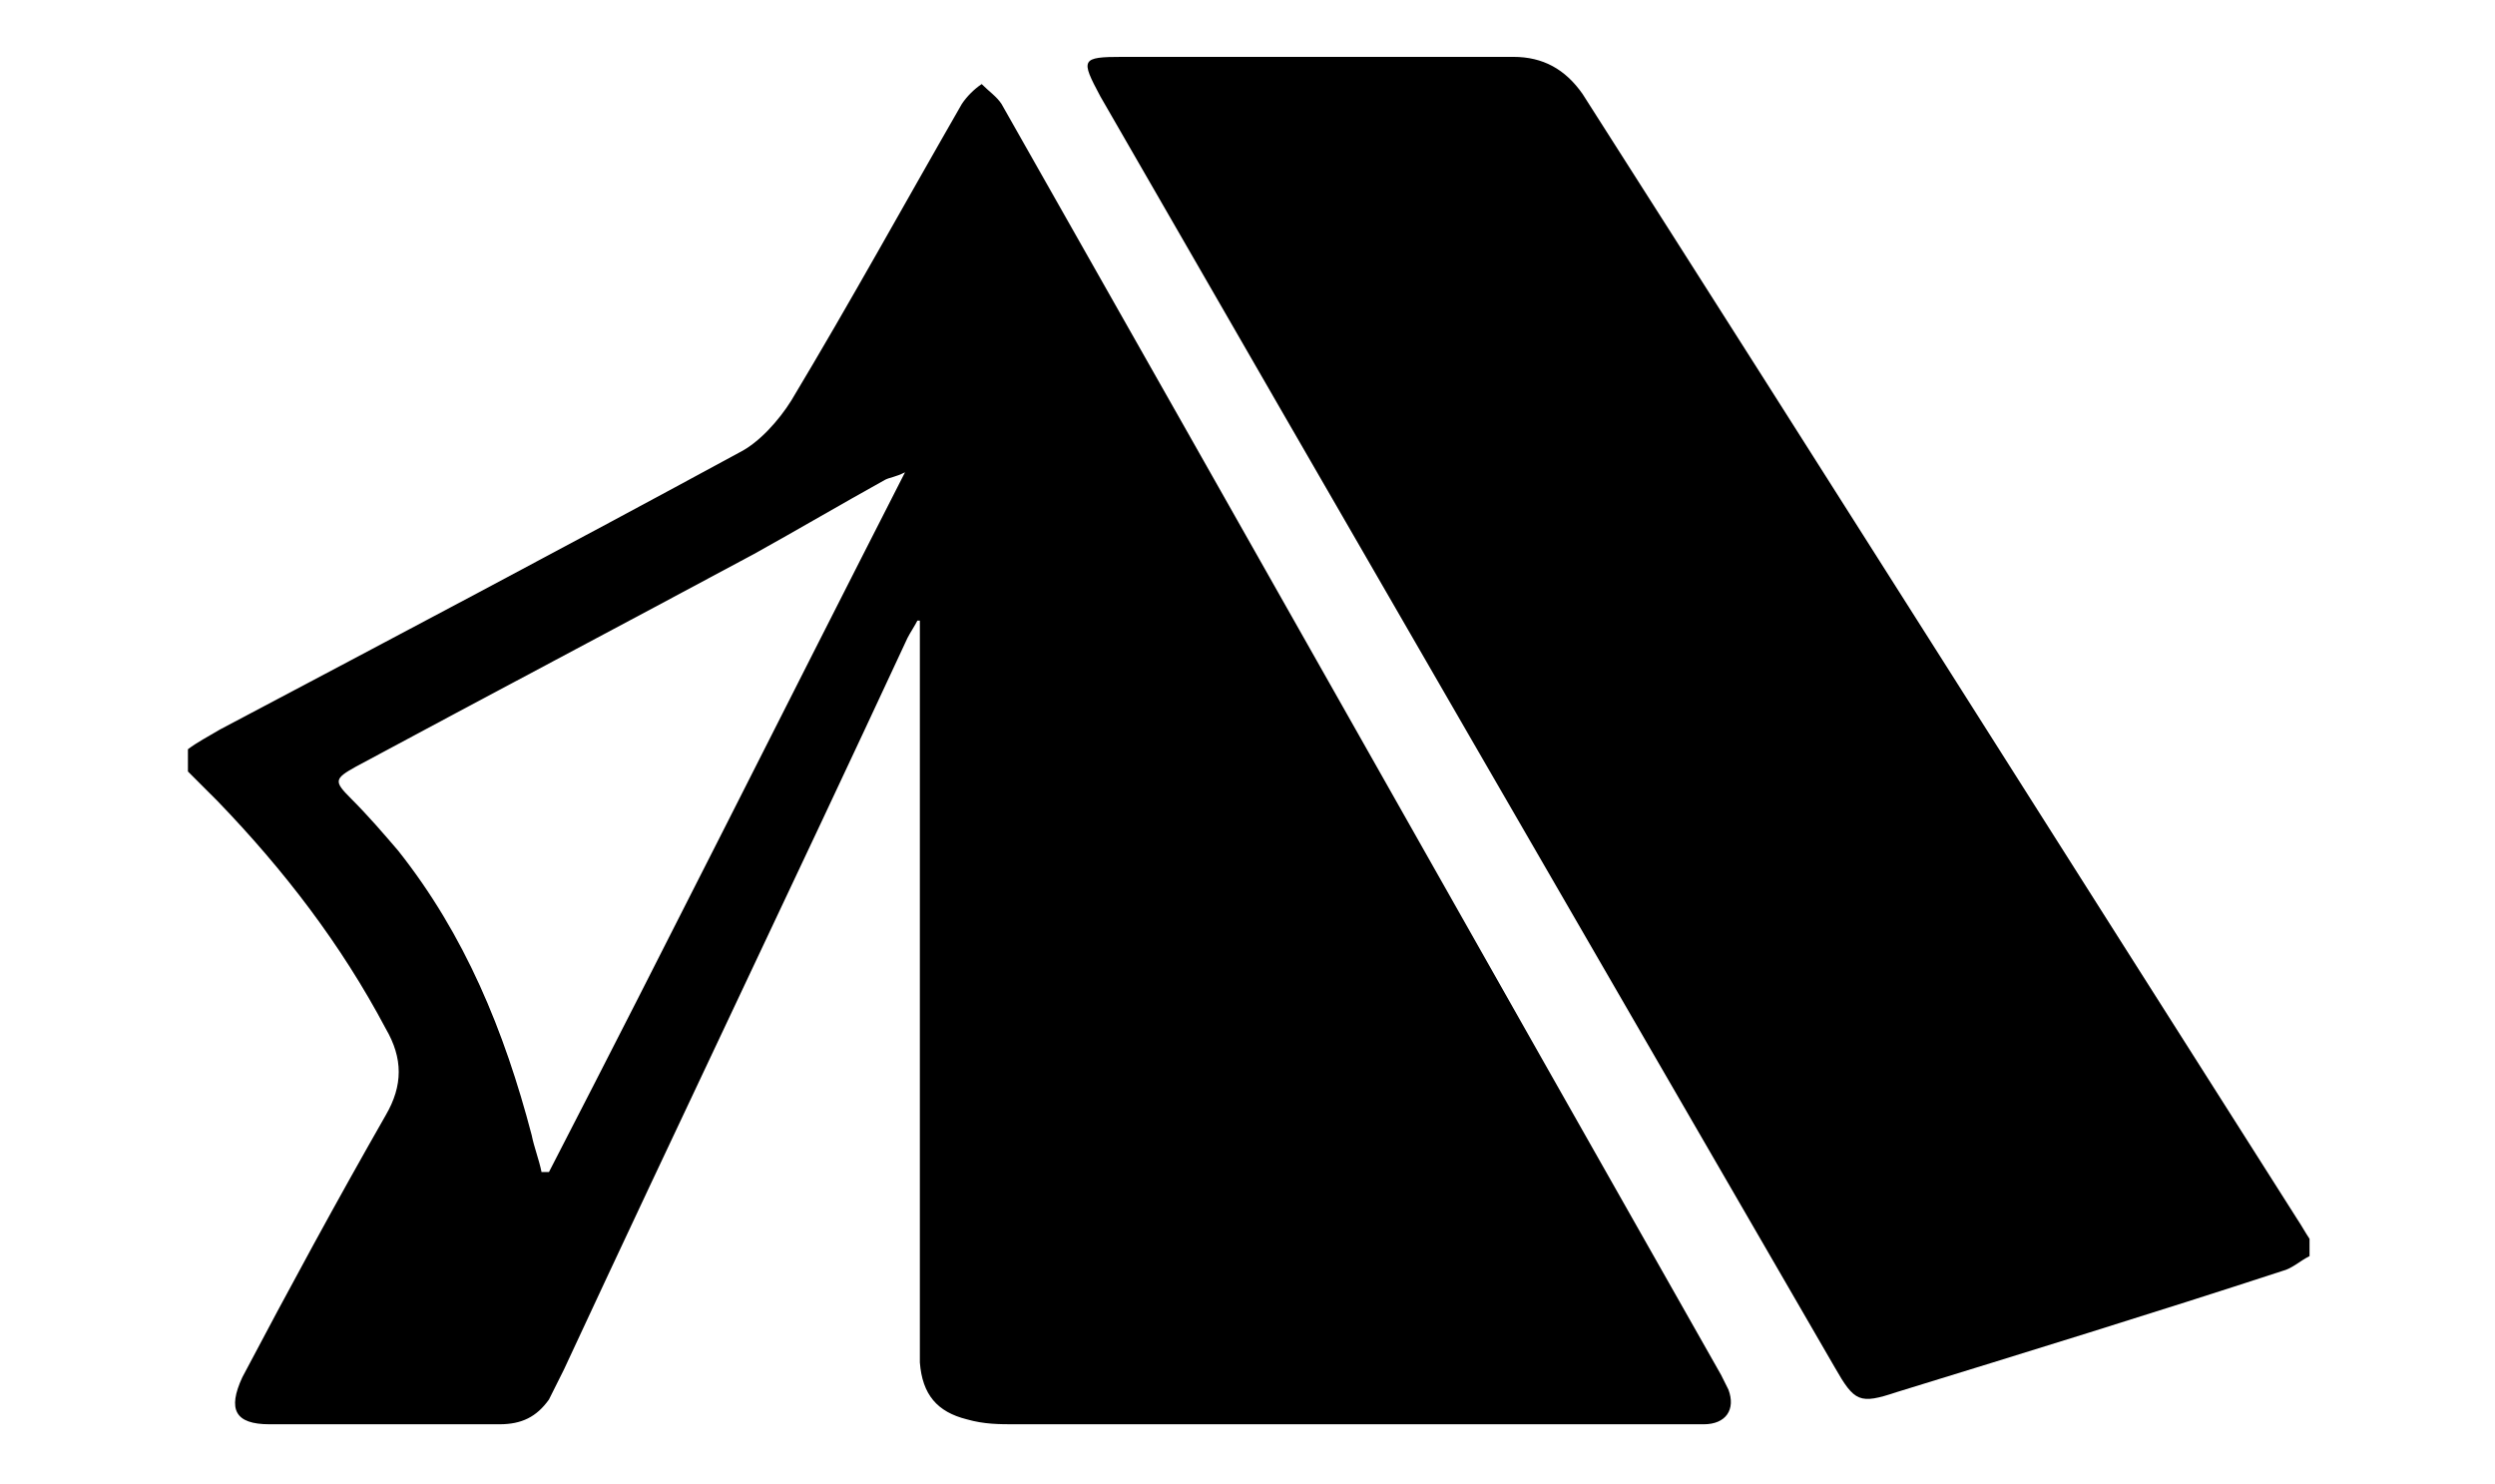
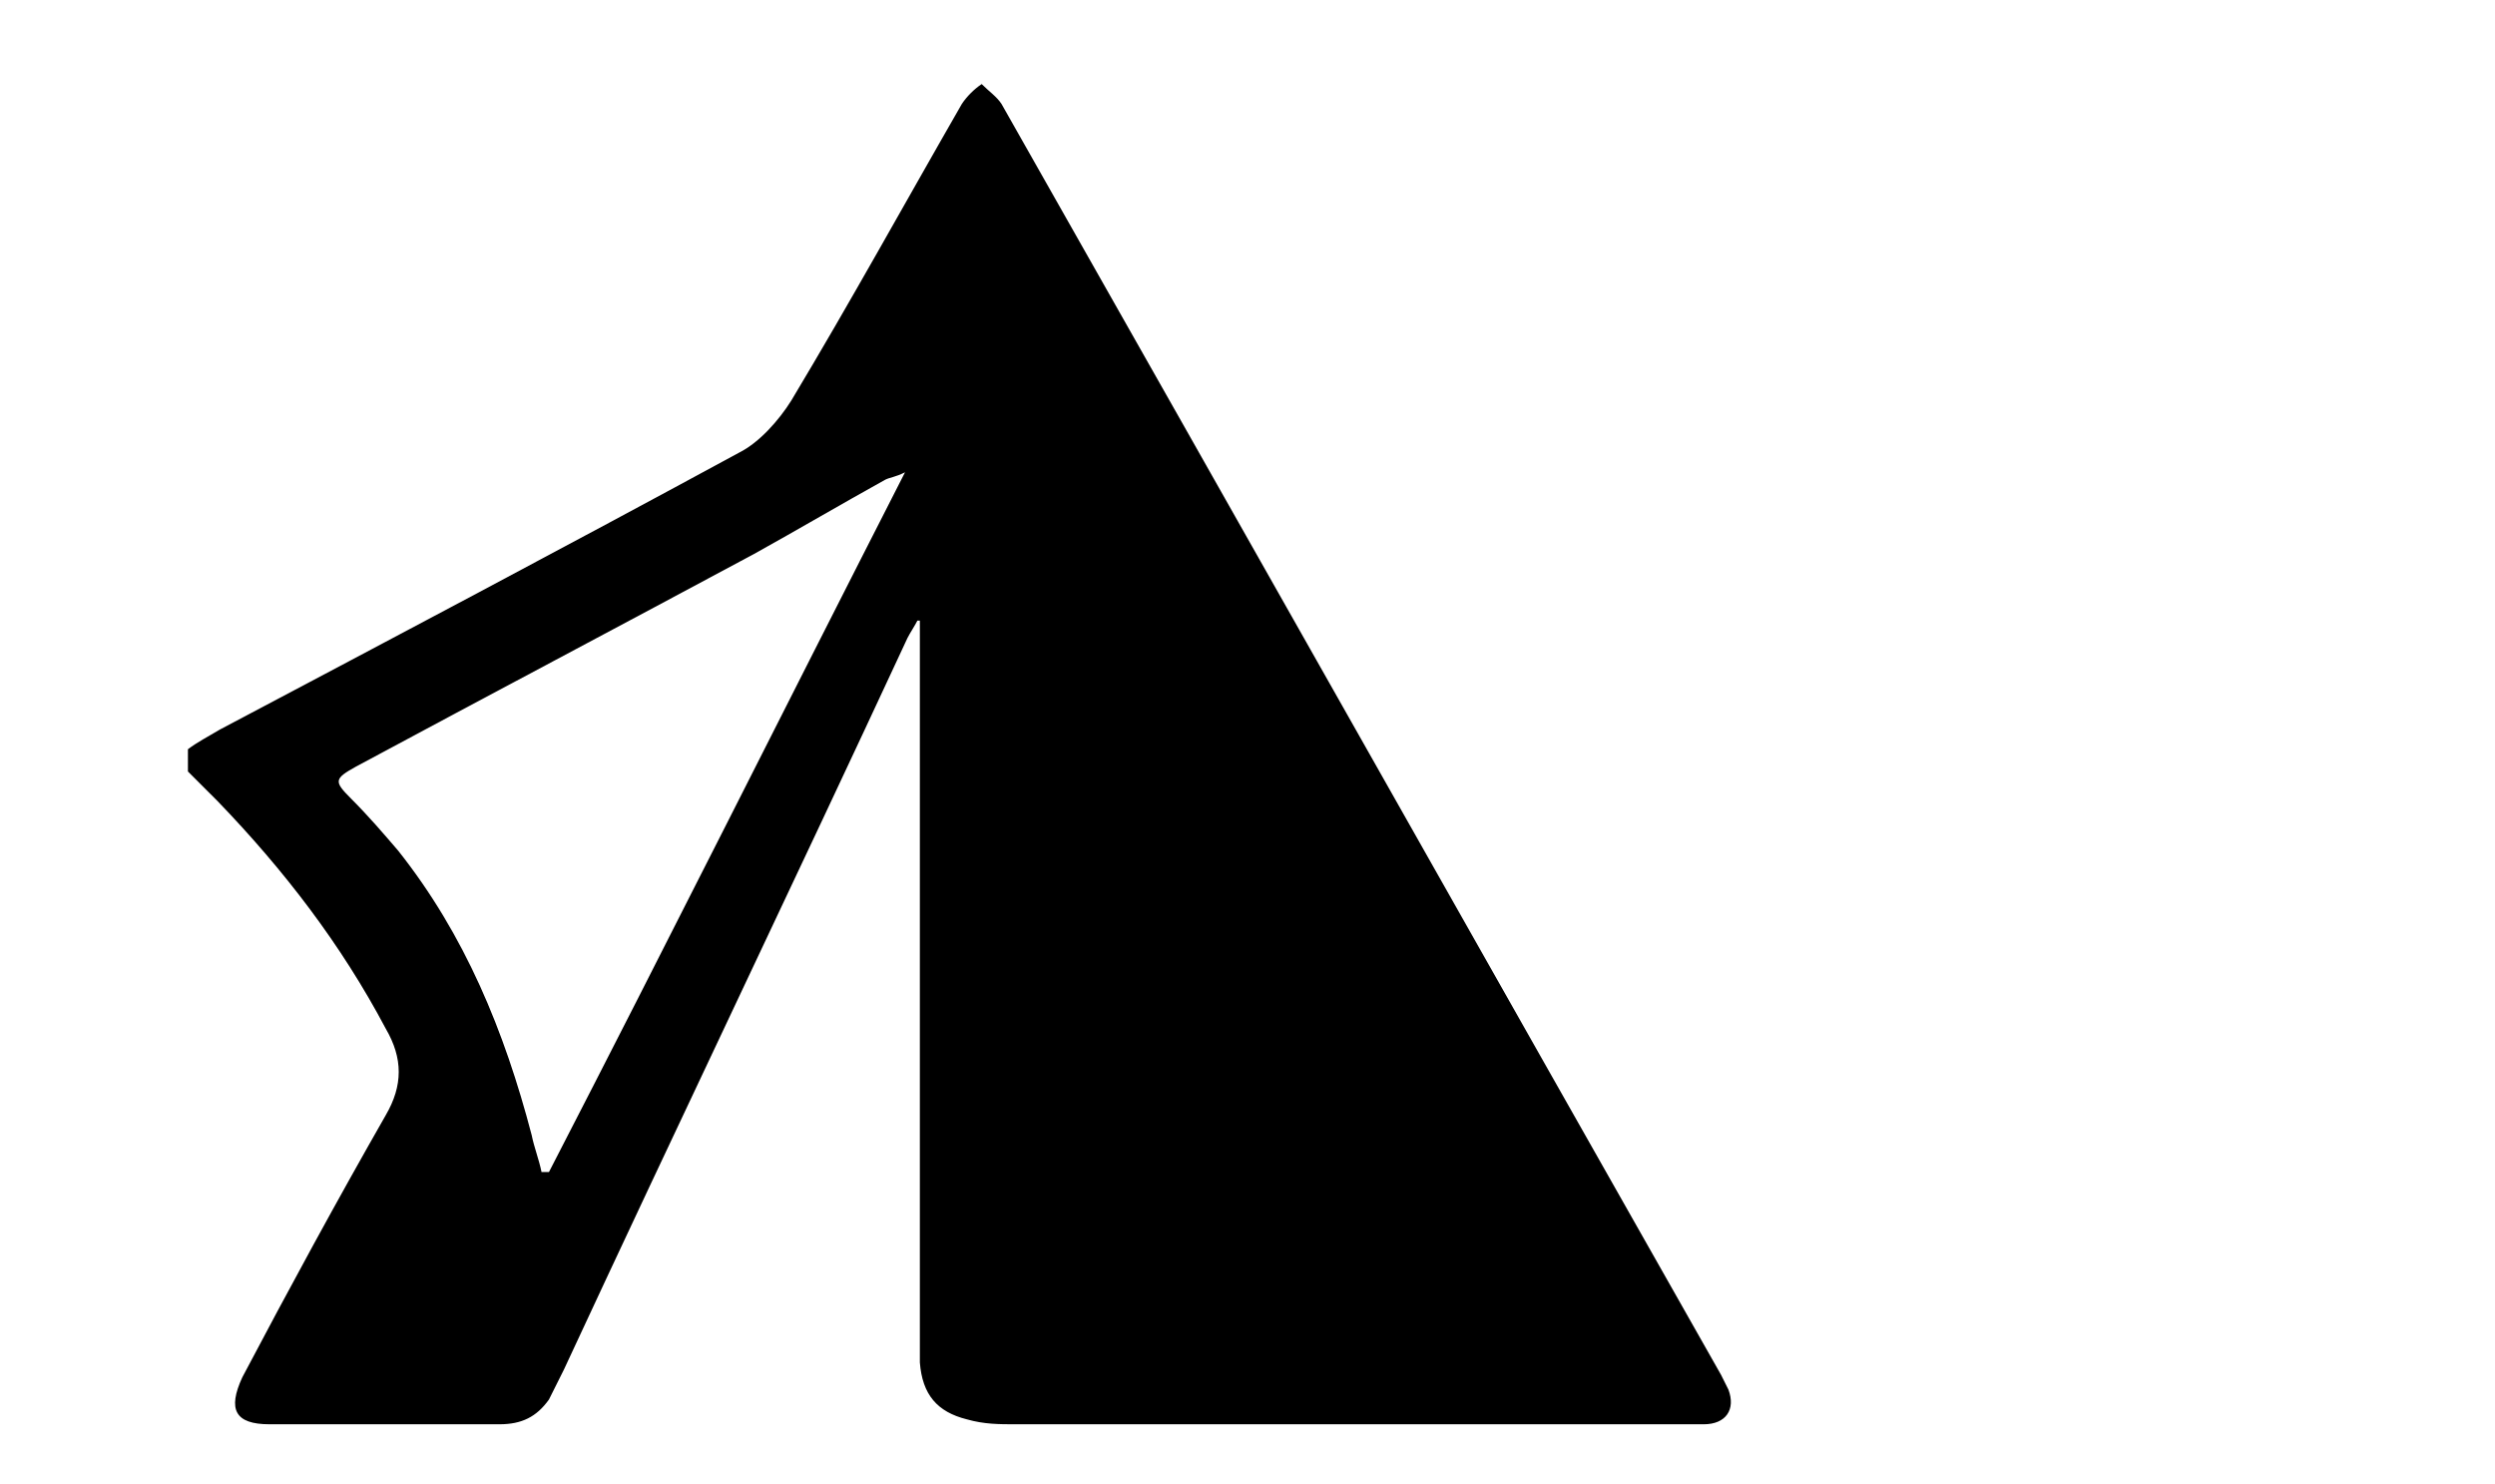
<svg xmlns="http://www.w3.org/2000/svg" version="1.1" id="Calque_1" x="0px" y="0px" viewBox="0 0 100.9 60" style="enable-background:new 0 0 100.9 60;" xml:space="preserve">
  <g>
-     <path d="M93.4,50.8c-0.4,0.2-0.7,0.5-1.1,0.6c-5.2,1.7-10.4,3.3-15.6,4.9c-1.5,0.5-1.7,0.4-2.5-1C64.3,38.2,54.4,21.1,44.5,3.9   c-0.8-1.5-0.8-1.6,0.9-1.6c5.3,0,10.6,0,15.8,0c1.2,0,2.1,0.5,2.8,1.5C73.7,19,83.3,34.2,92.9,49.3c0.2,0.3,0.3,0.5,0.5,0.8   C93.4,50.3,93.4,50.5,93.4,50.8z" />
    <path d="M7.6,30.3c0.4-0.3,0.8-0.5,1.3-0.8c7-3.7,14-7.4,21-11.2c0.8-0.4,1.6-1.3,2.1-2.1c2.4-4,4.6-8,6.9-12   c0.2-0.3,0.5-0.6,0.8-0.8c0.3,0.3,0.6,0.5,0.8,0.8c9.7,17.1,19.4,34.3,29.1,51.4c0.1,0.2,0.2,0.4,0.3,0.6c0.3,0.8-0.1,1.4-1,1.4   c-2.4,0-4.8,0-7.2,0c-6.9,0-13.7,0-20.6,0c-0.7,0-1.3,0-2-0.2c-1.2-0.3-1.8-1-1.9-2.3c0-0.3,0-0.6,0-0.9c0-9.4,0-18.8,0-28.2   c0-0.3,0-0.6,0-0.9c0,0-0.1,0-0.1,0c-0.1,0.2-0.3,0.5-0.4,0.7c-4.6,9.9-9.3,19.7-13.9,29.6c-0.2,0.4-0.4,0.8-0.6,1.2   c-0.5,0.7-1.1,1-2,1c-3.1,0-6.2,0-9.3,0c-1.4,0-1.7-0.6-1.1-1.9c1.9-3.6,3.8-7.1,5.8-10.6c0.7-1.2,0.7-2.3,0-3.5   c-1.8-3.4-4.1-6.4-6.8-9.2C8.4,32,8,31.6,7.6,31.2C7.6,30.9,7.6,30.6,7.6,30.3z M22.2,47.4c4.8-9.3,9.5-18.7,14.4-28.3   c-0.4,0.2-0.6,0.2-0.8,0.3c-1.8,1-3.5,2-5.3,3c-5.4,2.9-10.7,5.7-16.1,8.6c-0.9,0.5-0.9,0.6-0.2,1.3c0.7,0.7,1.3,1.4,1.9,2.1   c2.7,3.4,4.3,7.3,5.4,11.5c0.1,0.5,0.3,1,0.4,1.5C22,47.4,22.1,47.4,22.2,47.4z" />
  </g>
</svg>